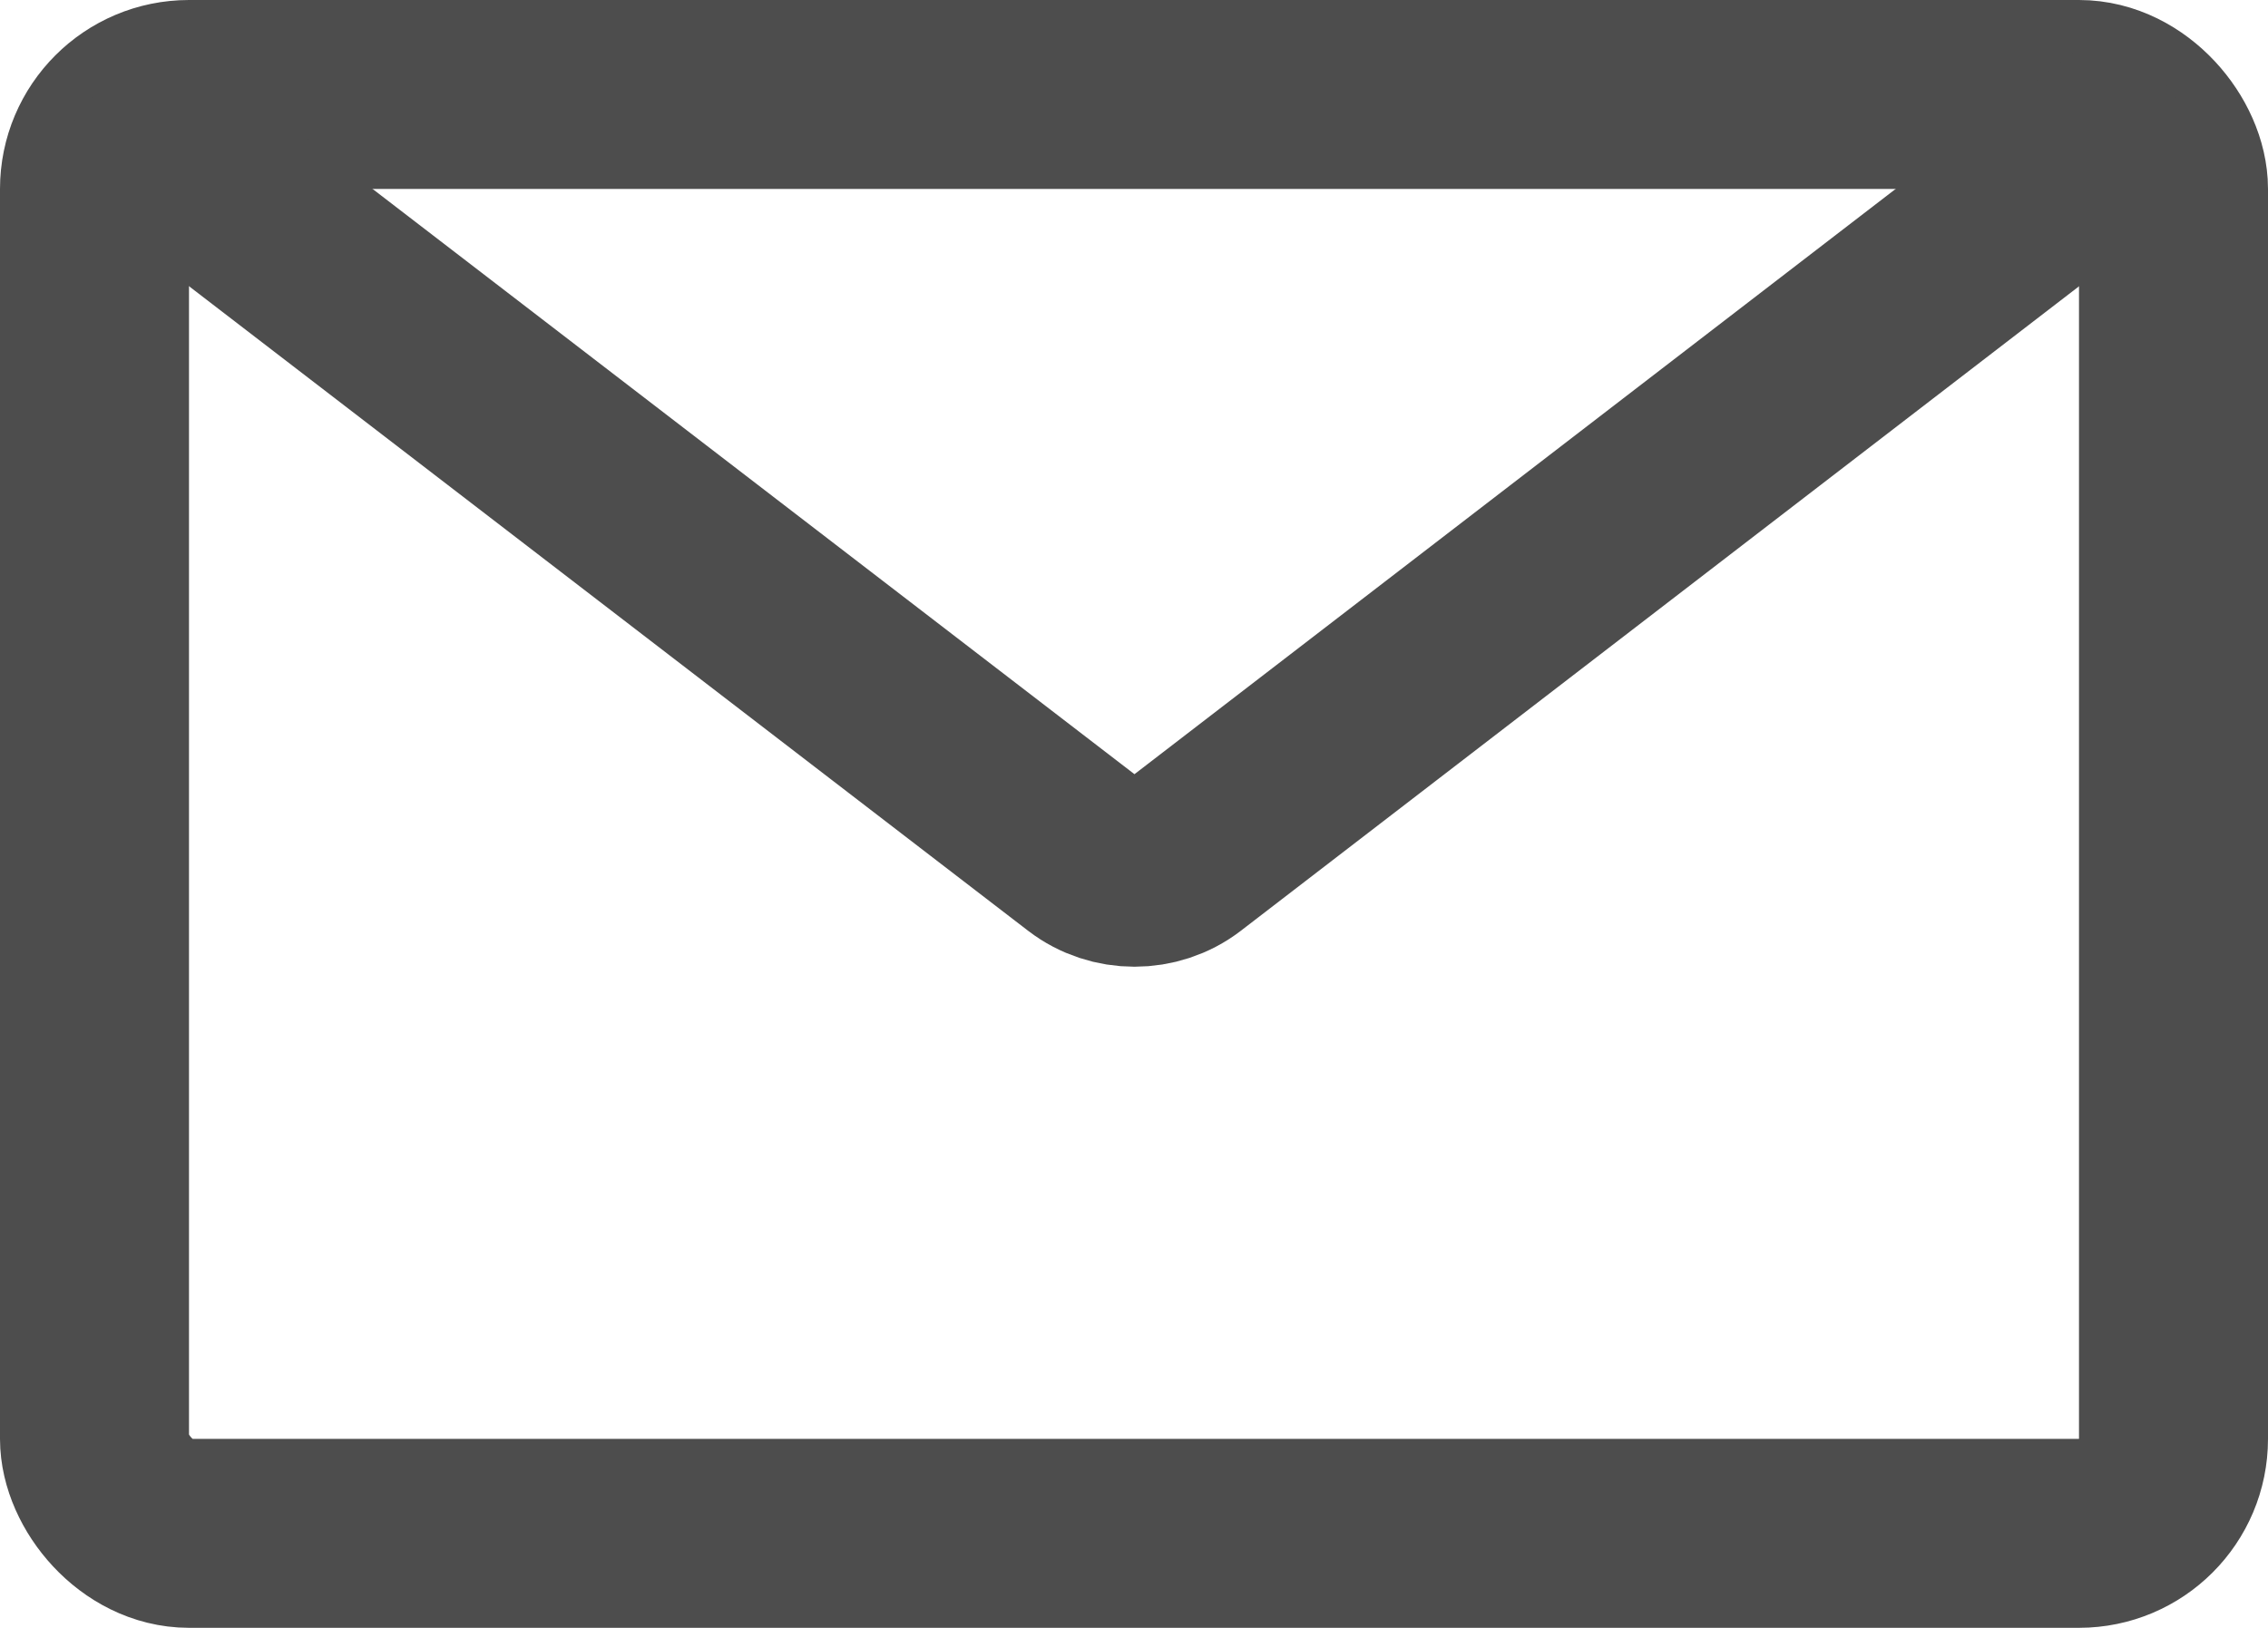
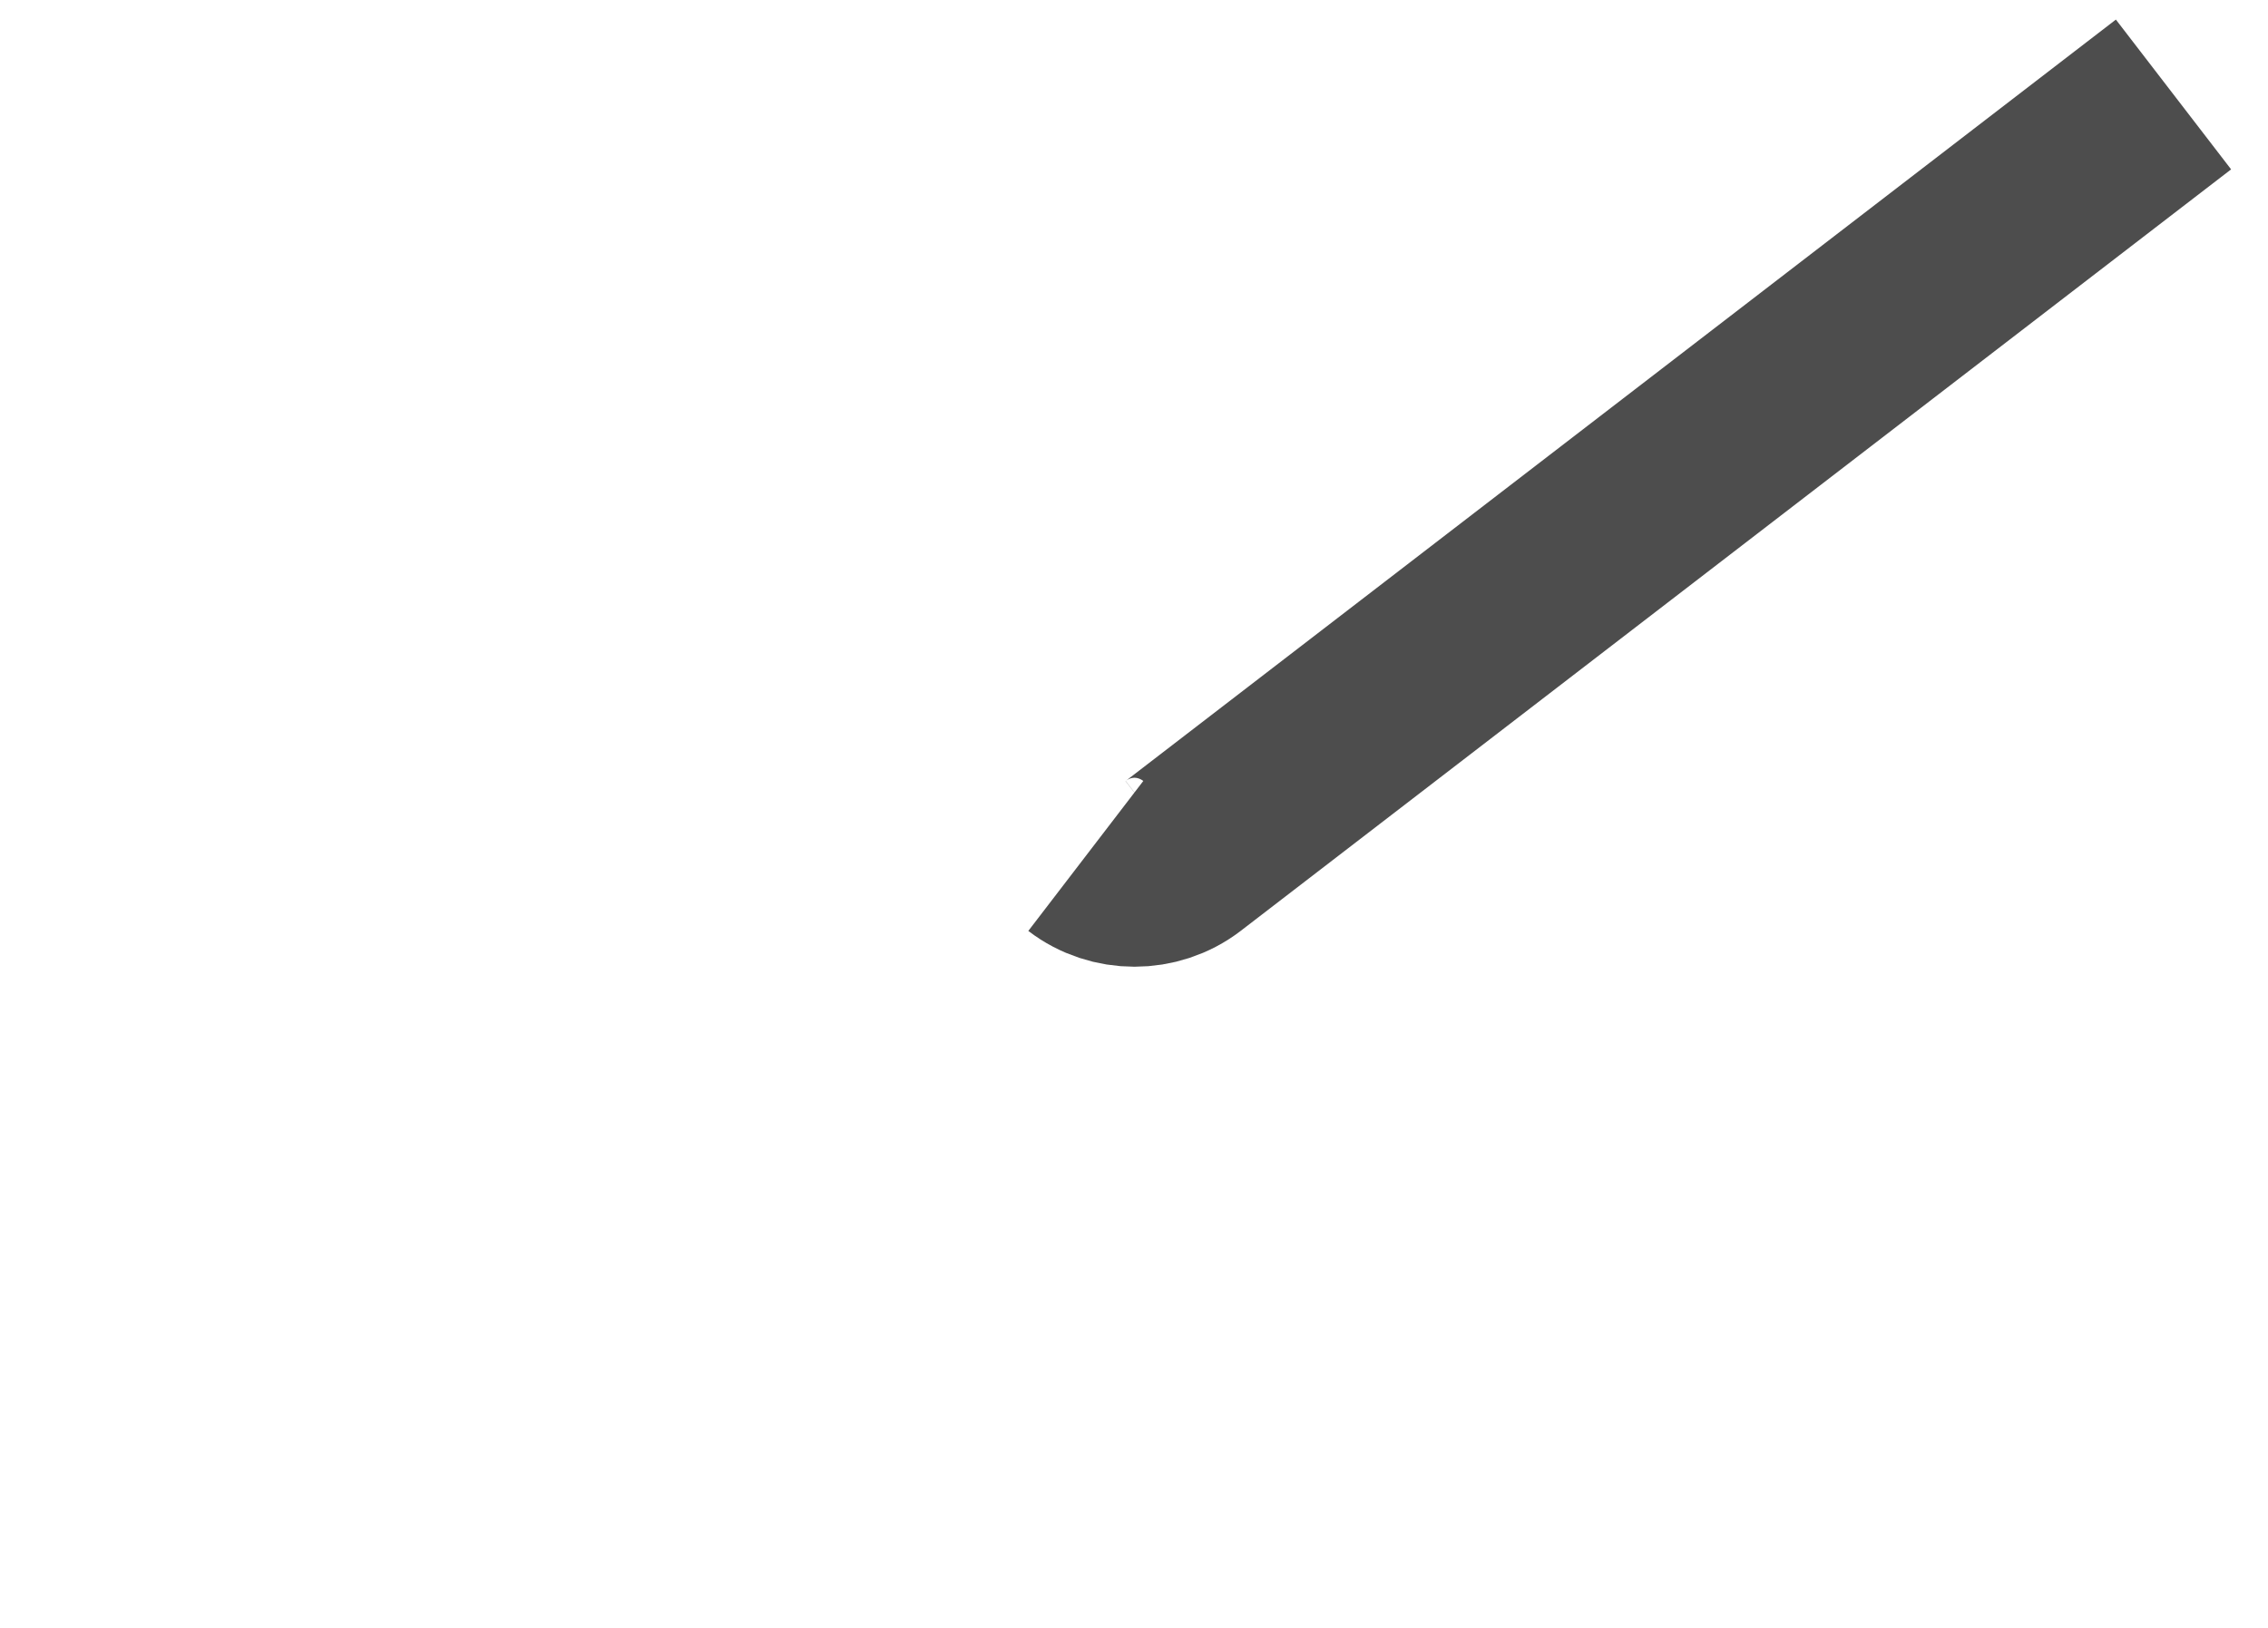
<svg xmlns="http://www.w3.org/2000/svg" id="_イヤー_2" width="24" height="17.23" viewBox="0 0 24 17.23">
  <g id="_イヤー_7">
    <g>
-       <rect x="1" y="1" width="22" height="15.23" rx="1" ry="1" style="fill:none; stroke:#4d4d4d; stroke-miterlimit:10; stroke-width:2px;" />
-       <path d="M23,1L12.52,9.06c-.3,.23-.73,.23-1.03,0L1,1" style="fill:none; stroke:#4d4d4d; stroke-miterlimit:10; stroke-width:2px;" />
+       <path d="M23,1L12.52,9.06c-.3,.23-.73,.23-1.03,0" style="fill:none; stroke:#4d4d4d; stroke-miterlimit:10; stroke-width:2px;" />
    </g>
  </g>
</svg>